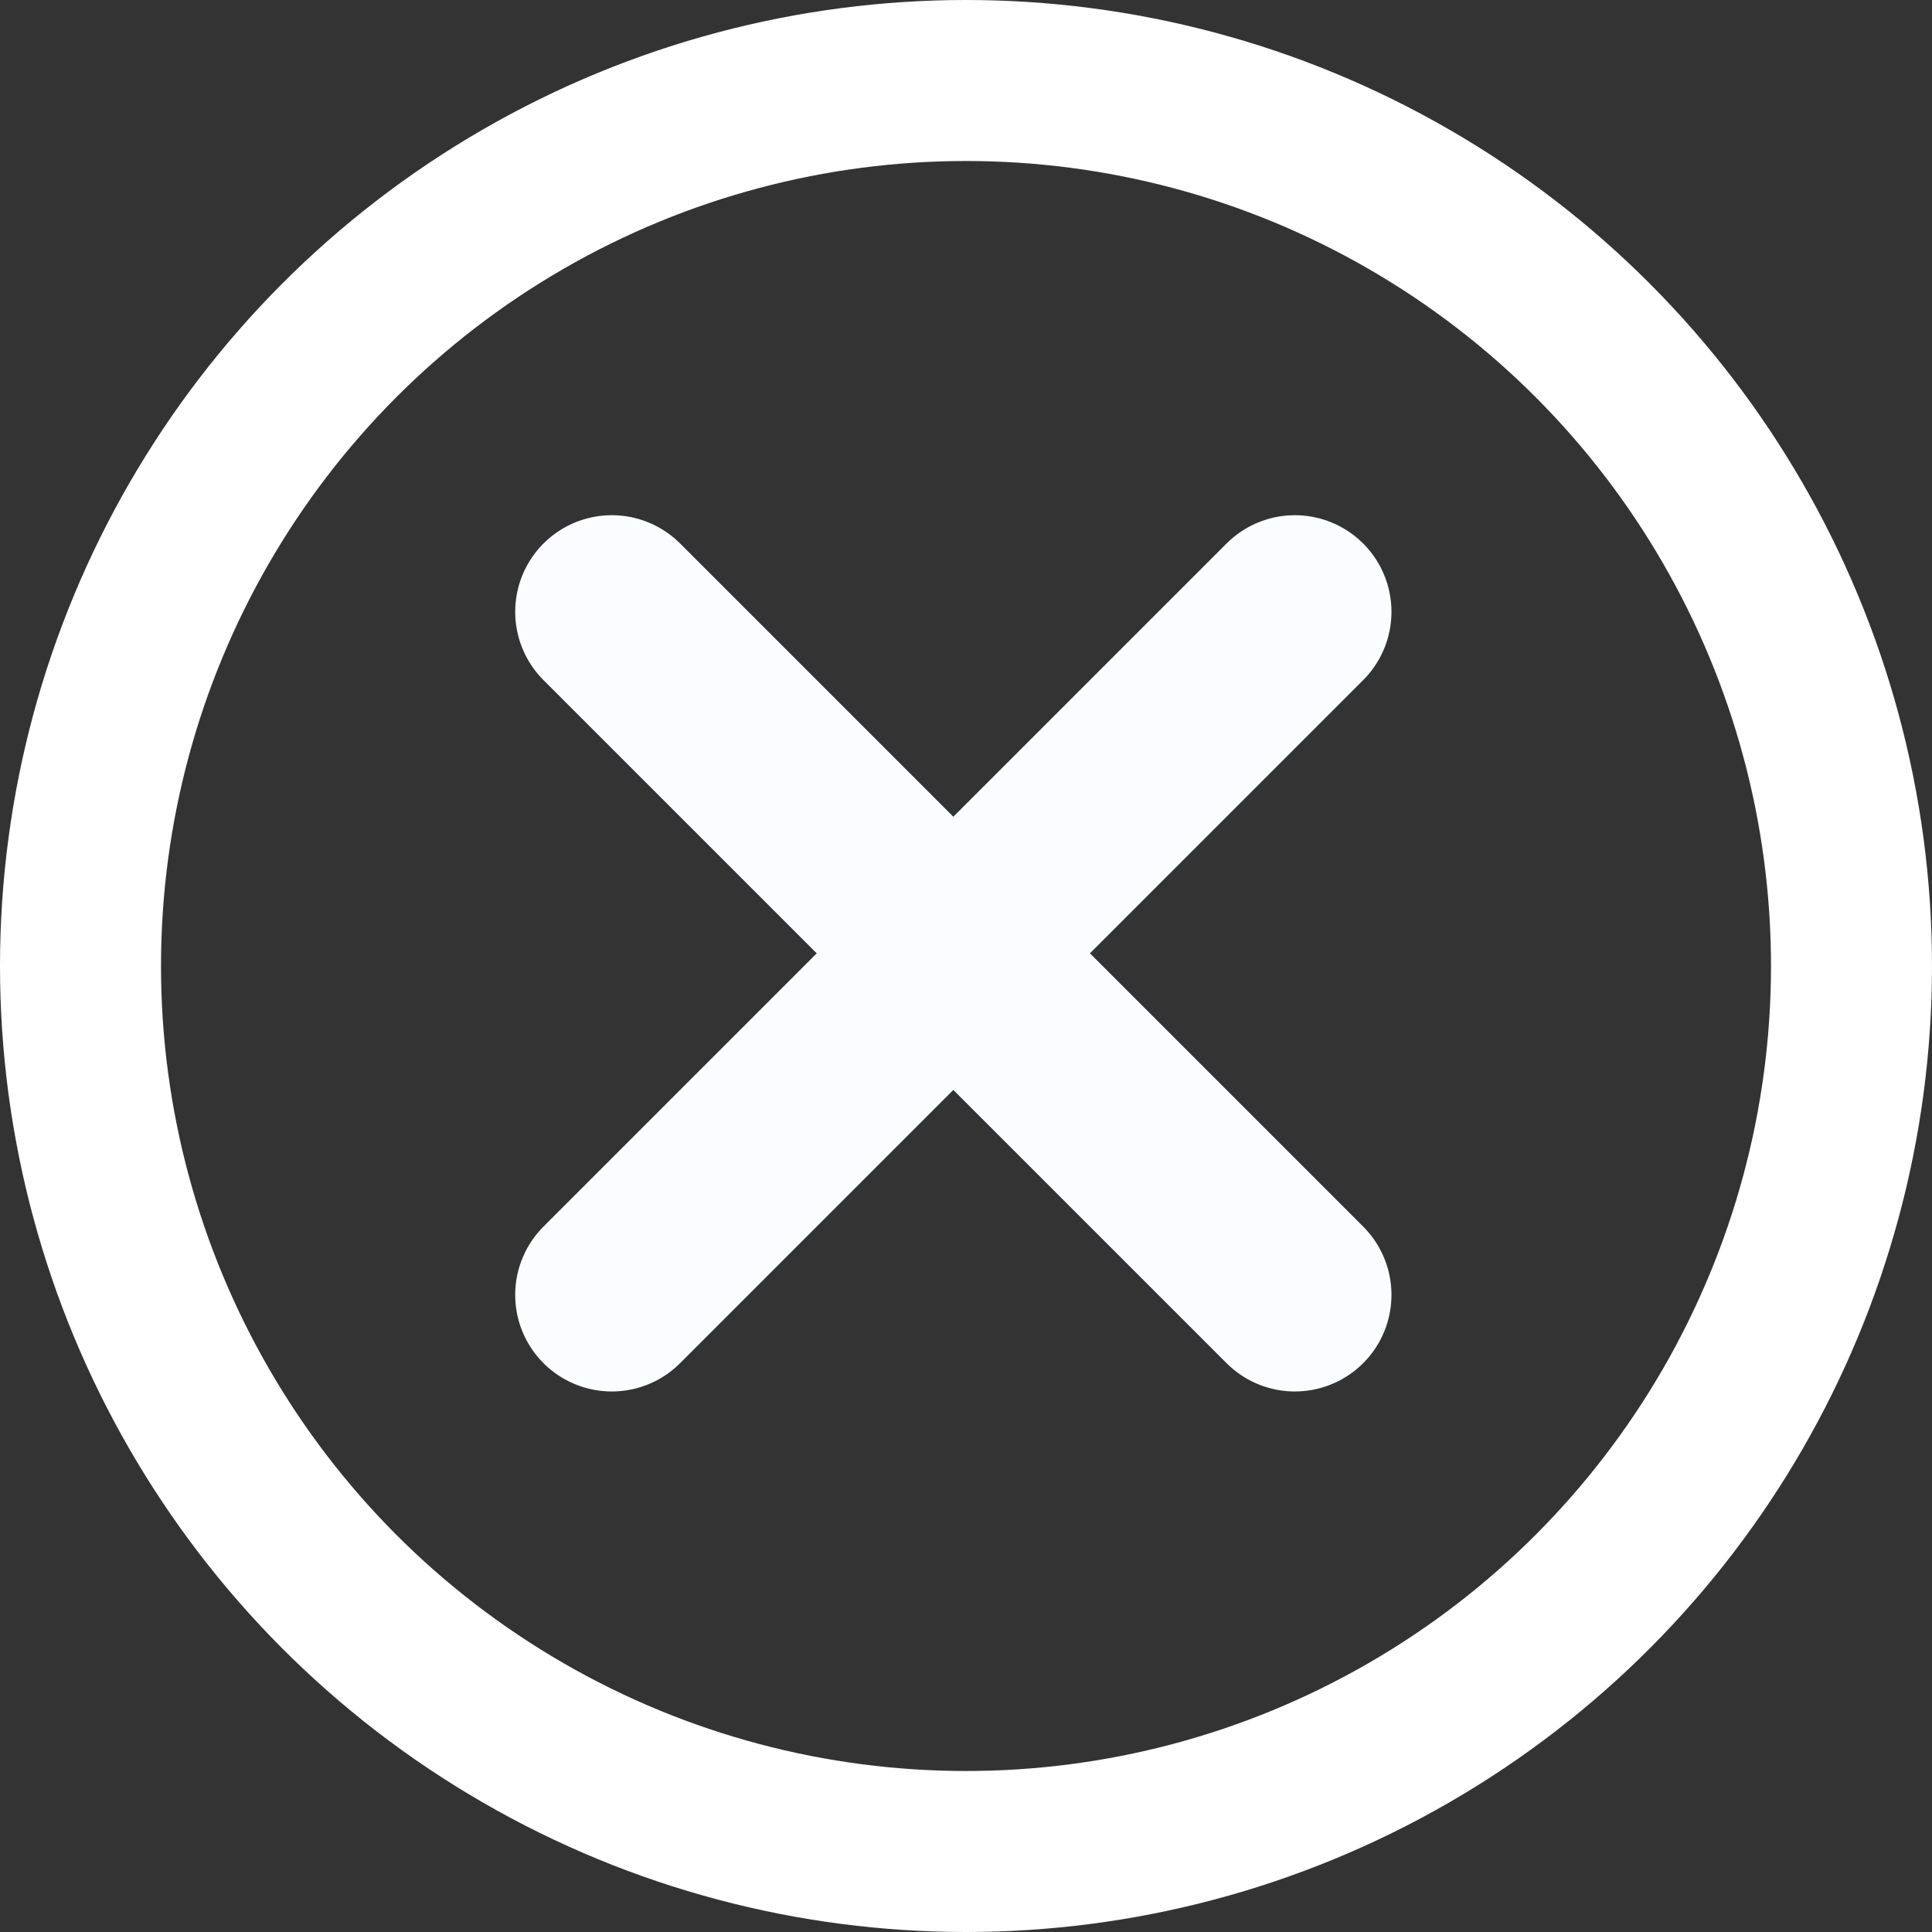
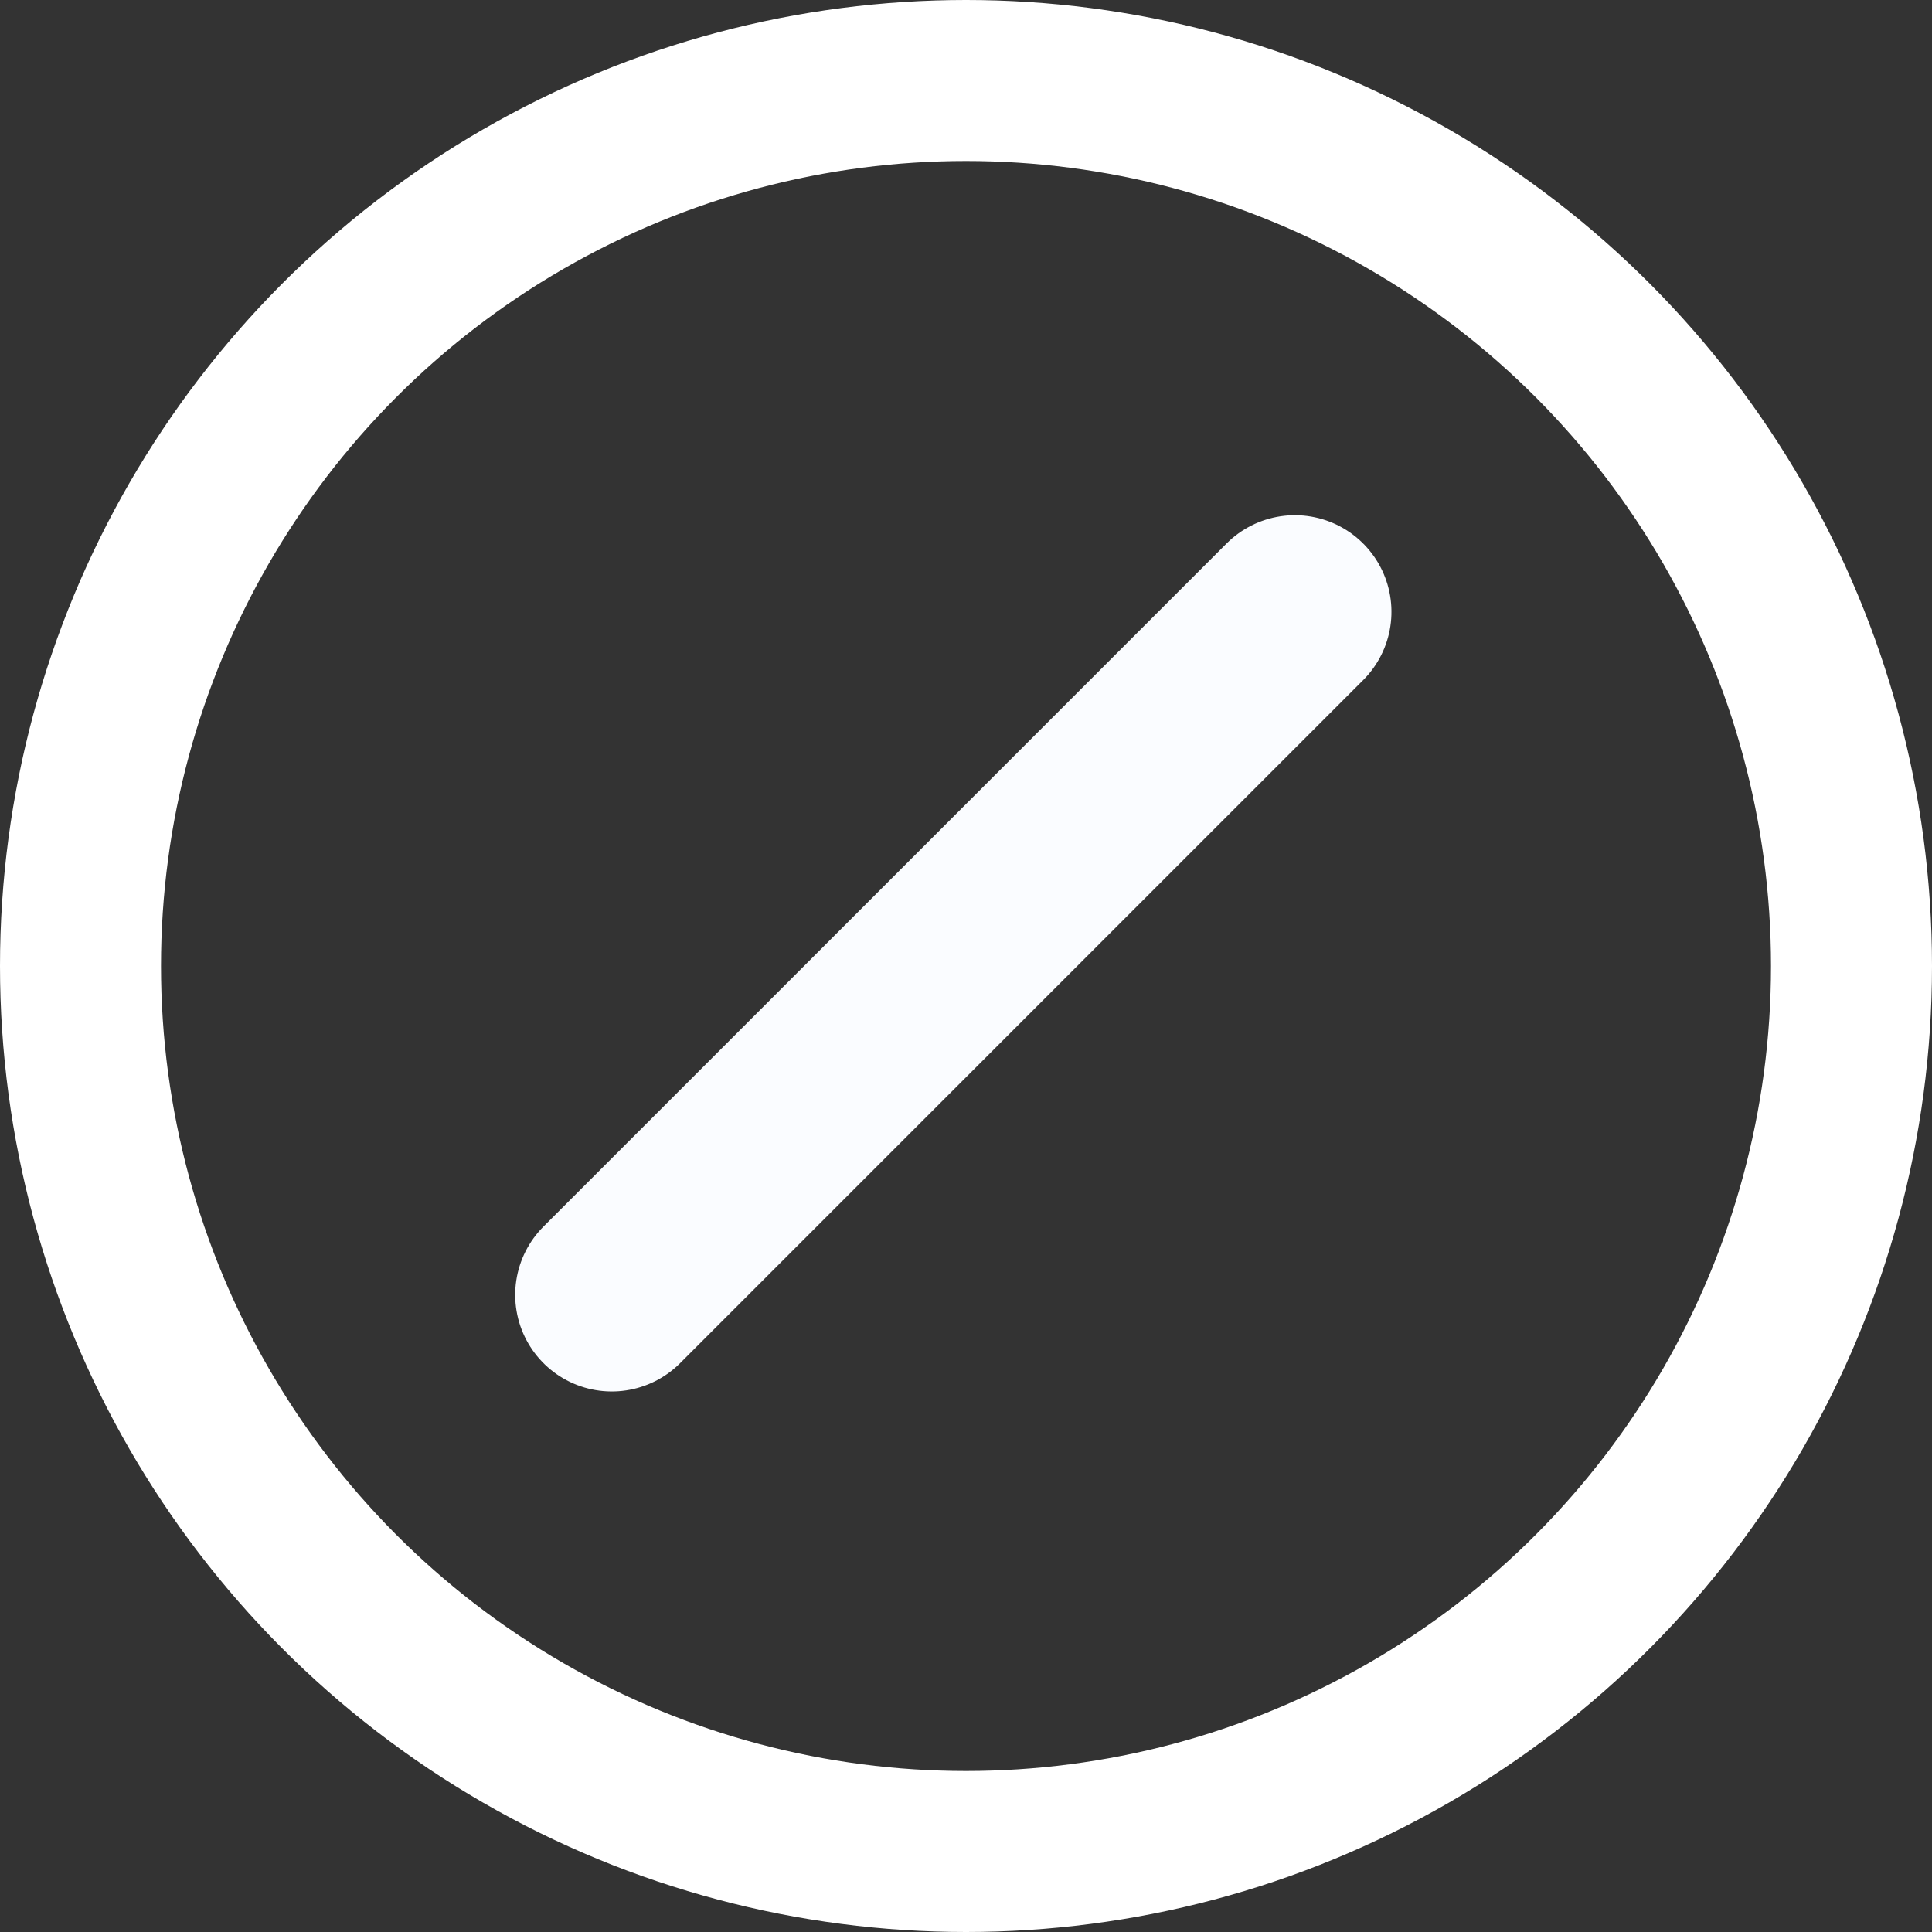
<svg xmlns="http://www.w3.org/2000/svg" width="60" height="60" viewBox="0 0 60 60">
  <rect x="0" y="0" width="60" height="60" fill="#333333" stroke="none" />
  <g id="グループ_9511" data-name="グループ 9511" transform="translate(-30 -30)">
    <g id="楕円形_1" data-name="楕円形 1" transform="translate(30 30)" fill="none" stroke="#fff" stroke-width="5">
-       <circle cx="30" cy="30" r="30" stroke="none" />
      <circle cx="30" cy="30" r="27.5" fill="none" />
    </g>
    <line id="線_6" data-name="線 6" y2="30" transform="translate(70.213 49) rotate(45)" fill="none" stroke="#fafcff" stroke-linecap="round" stroke-width="6" />
-     <line id="線_7" data-name="線 7" y2="30" transform="translate(49 49) rotate(-45)" fill="none" stroke="#fafcff" stroke-linecap="round" stroke-width="6" />
  </g>
</svg>